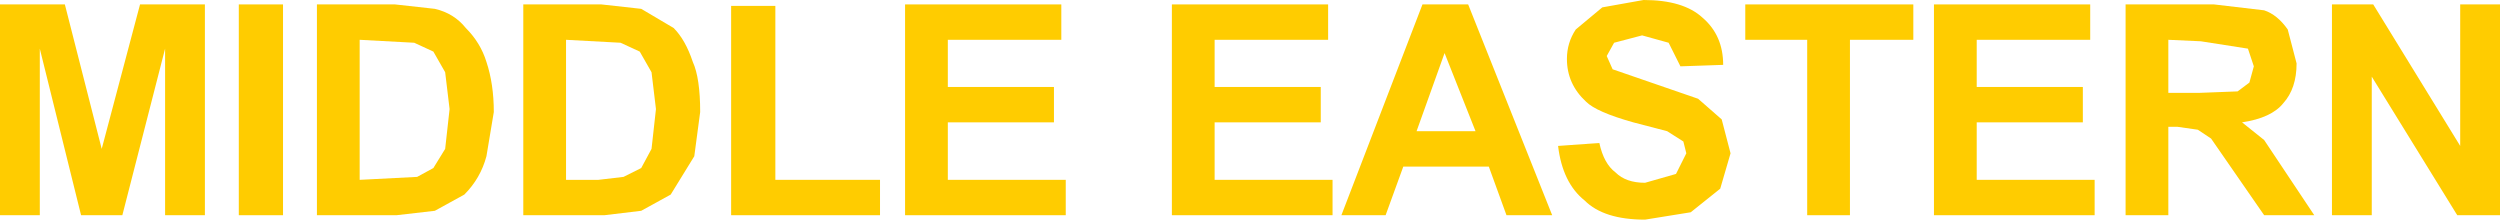
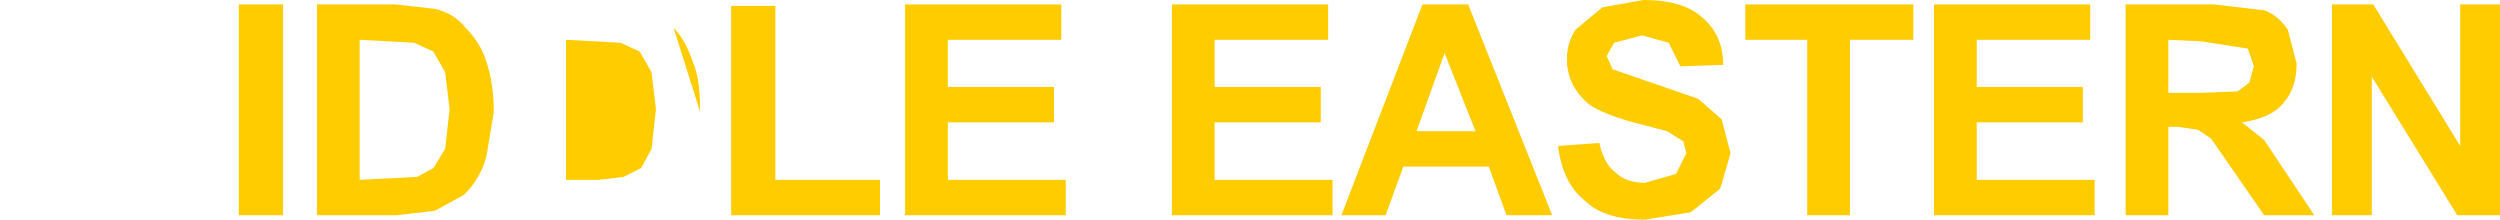
<svg xmlns="http://www.w3.org/2000/svg" height="7.45px" width="84.8px">
  <g transform="matrix(1.0, 0.0, 0.0, 1.0, 42.4, 3.7)">
-     <path d="M-42.4 -3.55 L-40.2 -3.55 -38.95 1.35 -37.65 -3.55 -35.45 -3.55 -35.45 3.6 -36.8 3.6 -36.8 -2.05 -38.25 3.6 -39.65 3.6 -41.05 -2.05 -41.05 3.6 -42.4 3.6 -42.4 -3.55" fill="#ffcc00" fill-rule="evenodd" stroke="none" />
    <path d="M-34.3 3.6 L-34.3 -3.55 -32.8 -3.55 -32.8 3.6 -34.3 3.6" fill="#ffcc00" fill-rule="evenodd" stroke="none" />
    <path d="M-27.7 -1.95 L-28.35 -2.25 -30.2 -2.35 -30.2 2.4 -28.25 2.3 -27.7 2.0 -27.3 1.35 -27.15 0.0 -27.3 -1.25 -27.7 -1.95 M-26.6 -2.75 Q-26.1 -2.25 -25.9 -1.6 -25.65 -0.85 -25.65 0.1 L-25.9 1.6 Q-26.1 2.35 -26.65 2.9 L-27.65 3.45 -28.95 3.6 -31.65 3.6 -31.65 -3.55 -29.0 -3.55 -27.65 -3.4 Q-27.0 -3.25 -26.6 -2.75" fill="#ffcc00" fill-rule="evenodd" stroke="none" />
-     <path d="M-20.7 -1.95 L-21.35 -2.25 -23.2 -2.35 -23.2 2.4 -22.1 2.4 -21.25 2.3 -20.65 2.0 -20.3 1.35 -20.15 0.0 -20.3 -1.25 -20.7 -1.95 M-19.55 -2.75 Q-19.15 -2.35 -18.9 -1.6 -18.65 -1.05 -18.65 0.1 L-18.85 1.6 -19.65 2.9 -20.65 3.45 -21.9 3.6 -24.65 3.6 -24.65 -3.55 -22.0 -3.55 -20.65 -3.4 -19.55 -2.75" fill="#ffcc00" fill-rule="evenodd" stroke="none" />
+     <path d="M-20.7 -1.95 L-21.35 -2.25 -23.2 -2.35 -23.2 2.4 -22.1 2.4 -21.25 2.3 -20.65 2.0 -20.3 1.35 -20.15 0.0 -20.3 -1.25 -20.7 -1.95 M-19.55 -2.75 Q-19.15 -2.35 -18.9 -1.6 -18.65 -1.05 -18.65 0.1 " fill="#ffcc00" fill-rule="evenodd" stroke="none" />
    <path d="M-17.6 3.6 L-17.6 -3.5 -16.1 -3.5 -16.1 2.4 -12.55 2.4 -12.55 3.6 -17.6 3.6" fill="#ffcc00" fill-rule="evenodd" stroke="none" />
    <path d="M-10.25 -0.75 L-6.65 -0.75 -6.65 0.45 -10.25 0.45 -10.25 2.4 -6.25 2.4 -6.25 3.6 -11.7 3.6 -11.7 -3.55 -6.4 -3.55 -6.4 -2.35 -10.25 -2.35 -10.25 -0.75" fill="#ffcc00" fill-rule="evenodd" stroke="none" />
    <path d="M-1.2 2.4 L2.8 2.4 2.8 3.6 -2.65 3.6 -2.65 -3.55 2.65 -3.55 2.65 -2.35 -1.2 -2.35 -1.2 -0.75 2.4 -0.75 2.4 0.45 -1.2 0.45 -1.2 2.4" fill="#ffcc00" fill-rule="evenodd" stroke="none" />
    <path d="M7.4 -3.55 L10.25 3.6 8.7 3.6 8.1 1.95 5.2 1.95 4.6 3.6 3.1 3.6 5.85 -3.55 7.4 -3.55 M7.65 0.75 L6.6 -1.9 5.65 0.75 7.65 0.75" fill="#ffcc00" fill-rule="evenodd" stroke="none" />
    <path d="M14.6 -1.45 L14.2 -2.25 13.3 -2.5 12.35 -2.25 12.1 -1.8 12.3 -1.35 15.2 -0.35 16.0 0.35 16.3 1.5 15.95 2.7 14.95 3.5 13.4 3.75 Q12.0 3.75 11.35 3.1 10.6 2.5 10.45 1.25 L11.85 1.15 Q12.0 1.85 12.4 2.15 12.75 2.5 13.4 2.5 L14.45 2.2 14.8 1.5 14.7 1.1 14.15 0.75 13.0 0.45 Q11.75 0.1 11.4 -0.25 10.75 -0.85 10.75 -1.7 10.75 -2.25 11.05 -2.7 L11.95 -3.45 13.35 -3.7 Q14.7 -3.7 15.35 -3.1 16.05 -2.5 16.05 -1.5 L14.6 -1.45" fill="#ffcc00" fill-rule="evenodd" stroke="none" />
    <path d="M18.9 3.6 L18.9 -2.35 16.8 -2.35 16.8 -3.55 22.5 -3.55 22.5 -2.35 20.35 -2.35 20.35 3.6 18.9 3.6" fill="#ffcc00" fill-rule="evenodd" stroke="none" />
    <path d="M28.5 -2.35 L24.65 -2.35 24.65 -0.75 28.25 -0.75 28.25 0.45 24.65 0.45 24.65 2.4 28.65 2.4 28.65 3.6 23.2 3.6 23.2 -3.55 28.5 -3.55 28.5 -2.35" fill="#ffcc00" fill-rule="evenodd" stroke="none" />
    <path d="M35.5 -1.55 Q35.5 -0.7 35.05 -0.2 34.65 0.3 33.65 0.45 L34.4 1.05 36.1 3.6 34.4 3.6 32.6 1.0 32.15 0.7 31.45 0.6 31.15 0.6 31.15 3.6 29.7 3.6 29.7 -3.55 32.7 -3.55 34.4 -3.35 Q34.85 -3.2 35.2 -2.7 L35.5 -1.55 M31.15 -2.35 L31.15 -0.55 32.2 -0.55 33.5 -0.6 33.9 -0.9 34.05 -1.45 33.85 -2.05 32.25 -2.3 31.15 -2.35" fill="#ffcc00" fill-rule="evenodd" stroke="none" />
    <path d="M36.7 3.6 L36.7 -3.55 38.1 -3.55 41.05 1.25 41.05 -3.55 42.4 -3.55 42.4 3.6 40.95 3.6 38.05 -1.1 38.05 3.6 36.7 3.6" fill="#ffcc00" fill-rule="evenodd" stroke="none" />
  </g>
</svg>